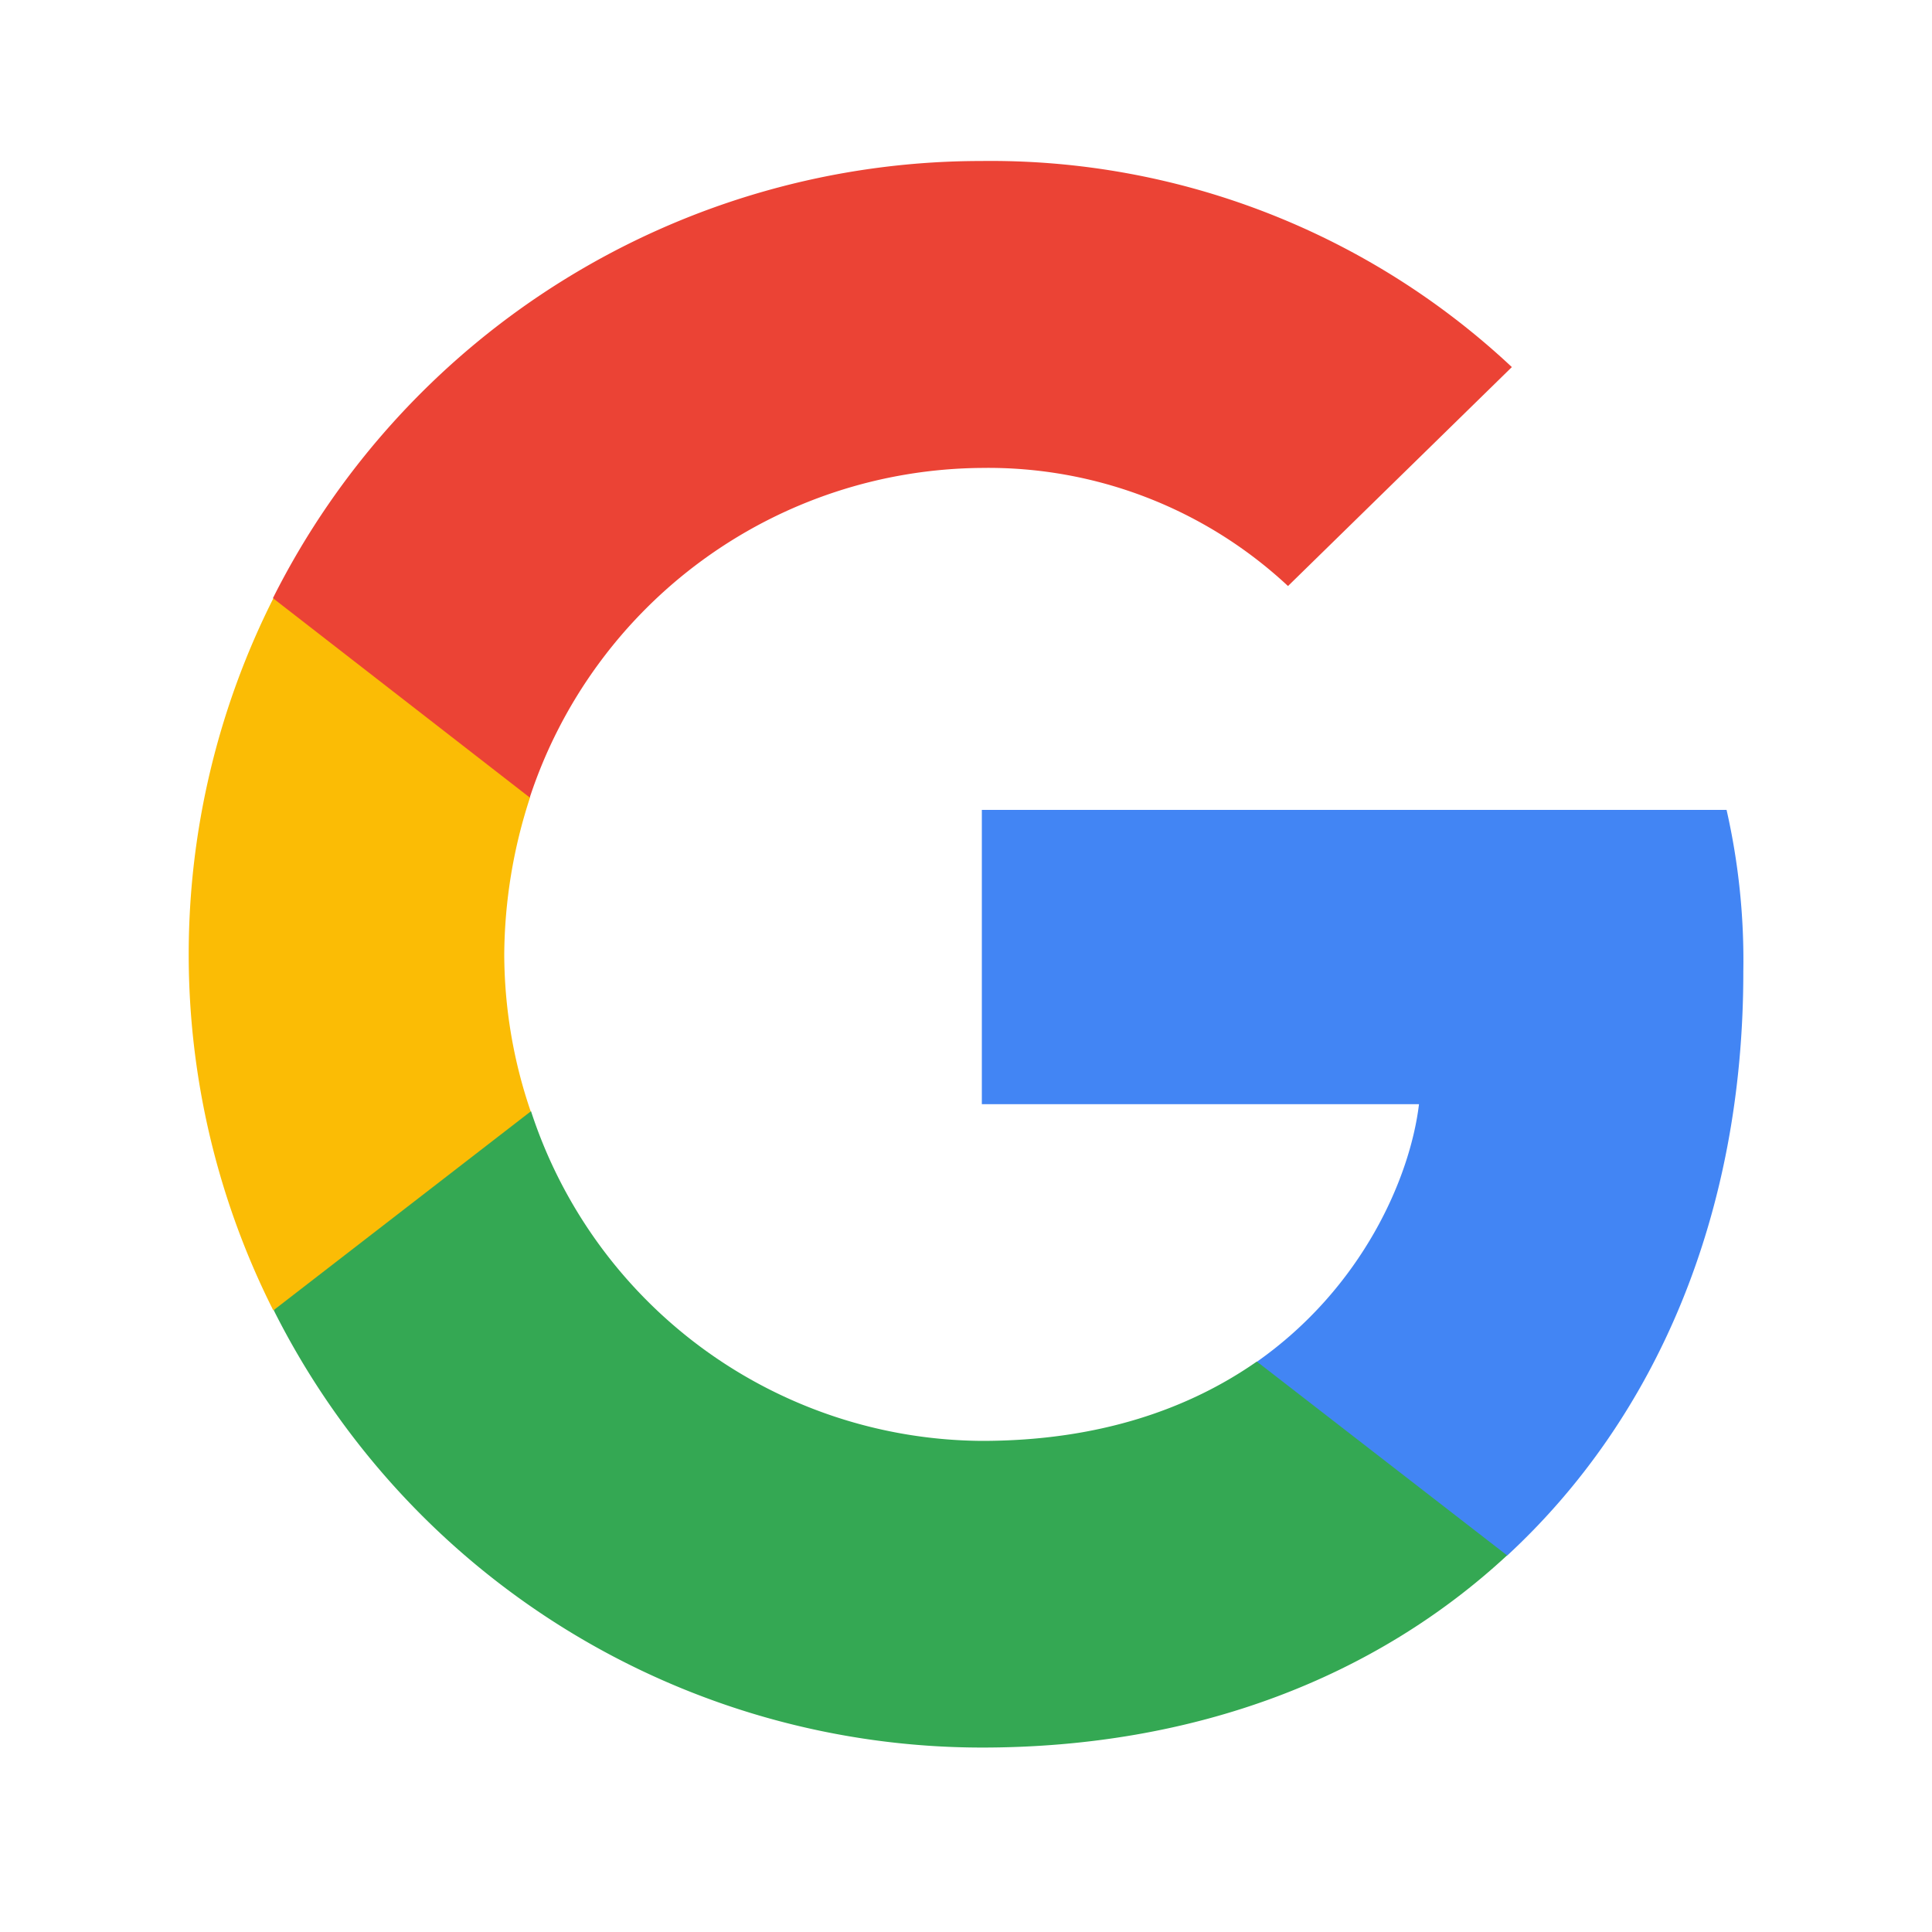
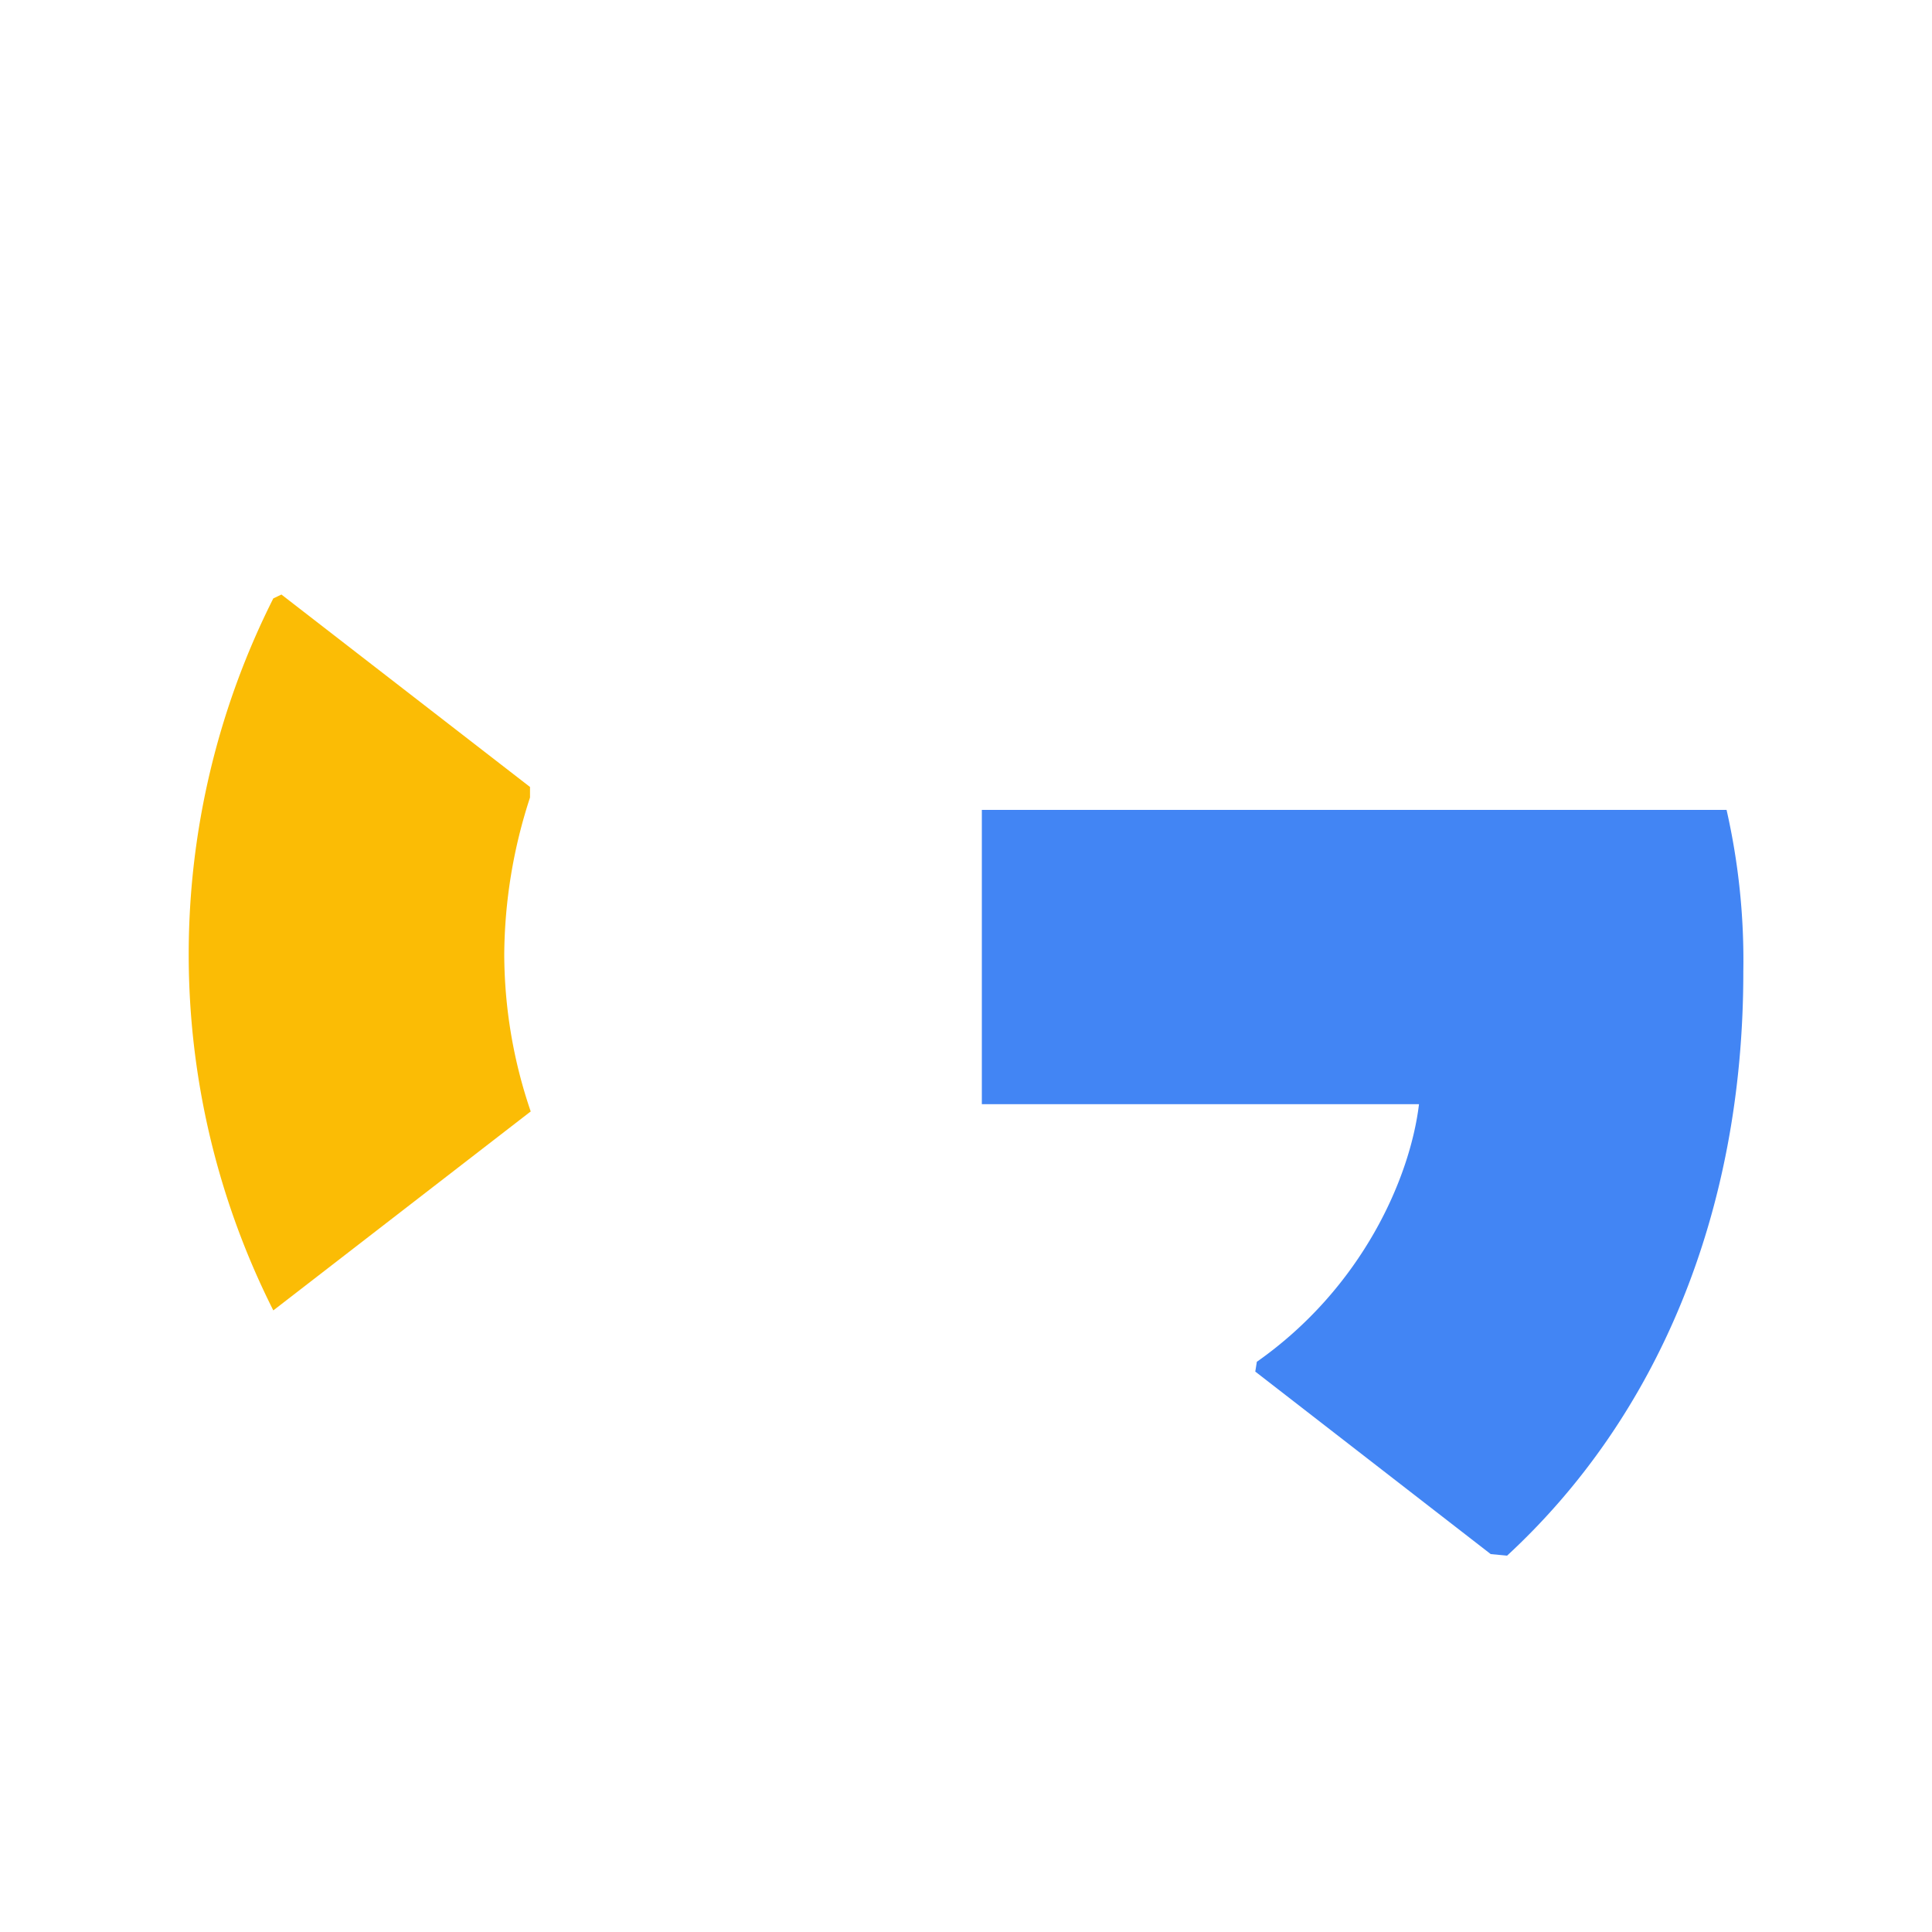
<svg xmlns="http://www.w3.org/2000/svg" id="logosandtypes_com" data-name="logosandtypes com" viewBox="0 0 150 150">
  <defs>
    <style>.cls-1{fill:none;}.cls-2{fill:#4285f4;}.cls-3{fill:#34a853;}.cls-4{fill:#fbbc05;}.cls-5{fill:#eb4335;}</style>
  </defs>
  <path class="cls-1" d="M0,0H150V150H0Z" transform="translate(0 0)" />
  <path class="cls-2" d="M135.35,75.47a52.68,52.68,0,0,0-1.3-12.59H76.23V85.73h33.94c-.68,5.68-4.38,14.23-12.59,20l-.12.76,18.28,14.17,1.27.12c11.63-10.74,18.34-26.55,18.34-45.29" transform="translate(0 0)" />
-   <path class="cls-3" d="M76.23,135.68c16.63,0,30.59-5.48,40.78-14.92L97.58,105.71c-5.2,3.63-12.18,6.16-21.35,6.16a37.07,37.07,0,0,1-35-25.59l-.72.06-19,14.71-.25.69a61.54,61.54,0,0,0,55,33.94" transform="translate(0 0)" />
  <path class="cls-4" d="M41.2,86.28A37.92,37.92,0,0,1,39.15,74.1a39.89,39.89,0,0,1,2-12.18l0-.82L21.85,46.16l-.63.3a61.43,61.43,0,0,0,0,55.28l20-15.46" transform="translate(0 0)" />
-   <path class="cls-5" d="M76.23,36.33A34.11,34.11,0,0,1,100,45.5l17.38-17a59.16,59.16,0,0,0-41.19-16,61.54,61.54,0,0,0-55,33.94L41.13,61.92a37.23,37.23,0,0,1,35.1-25.59" transform="translate(0 0)" />
</svg>